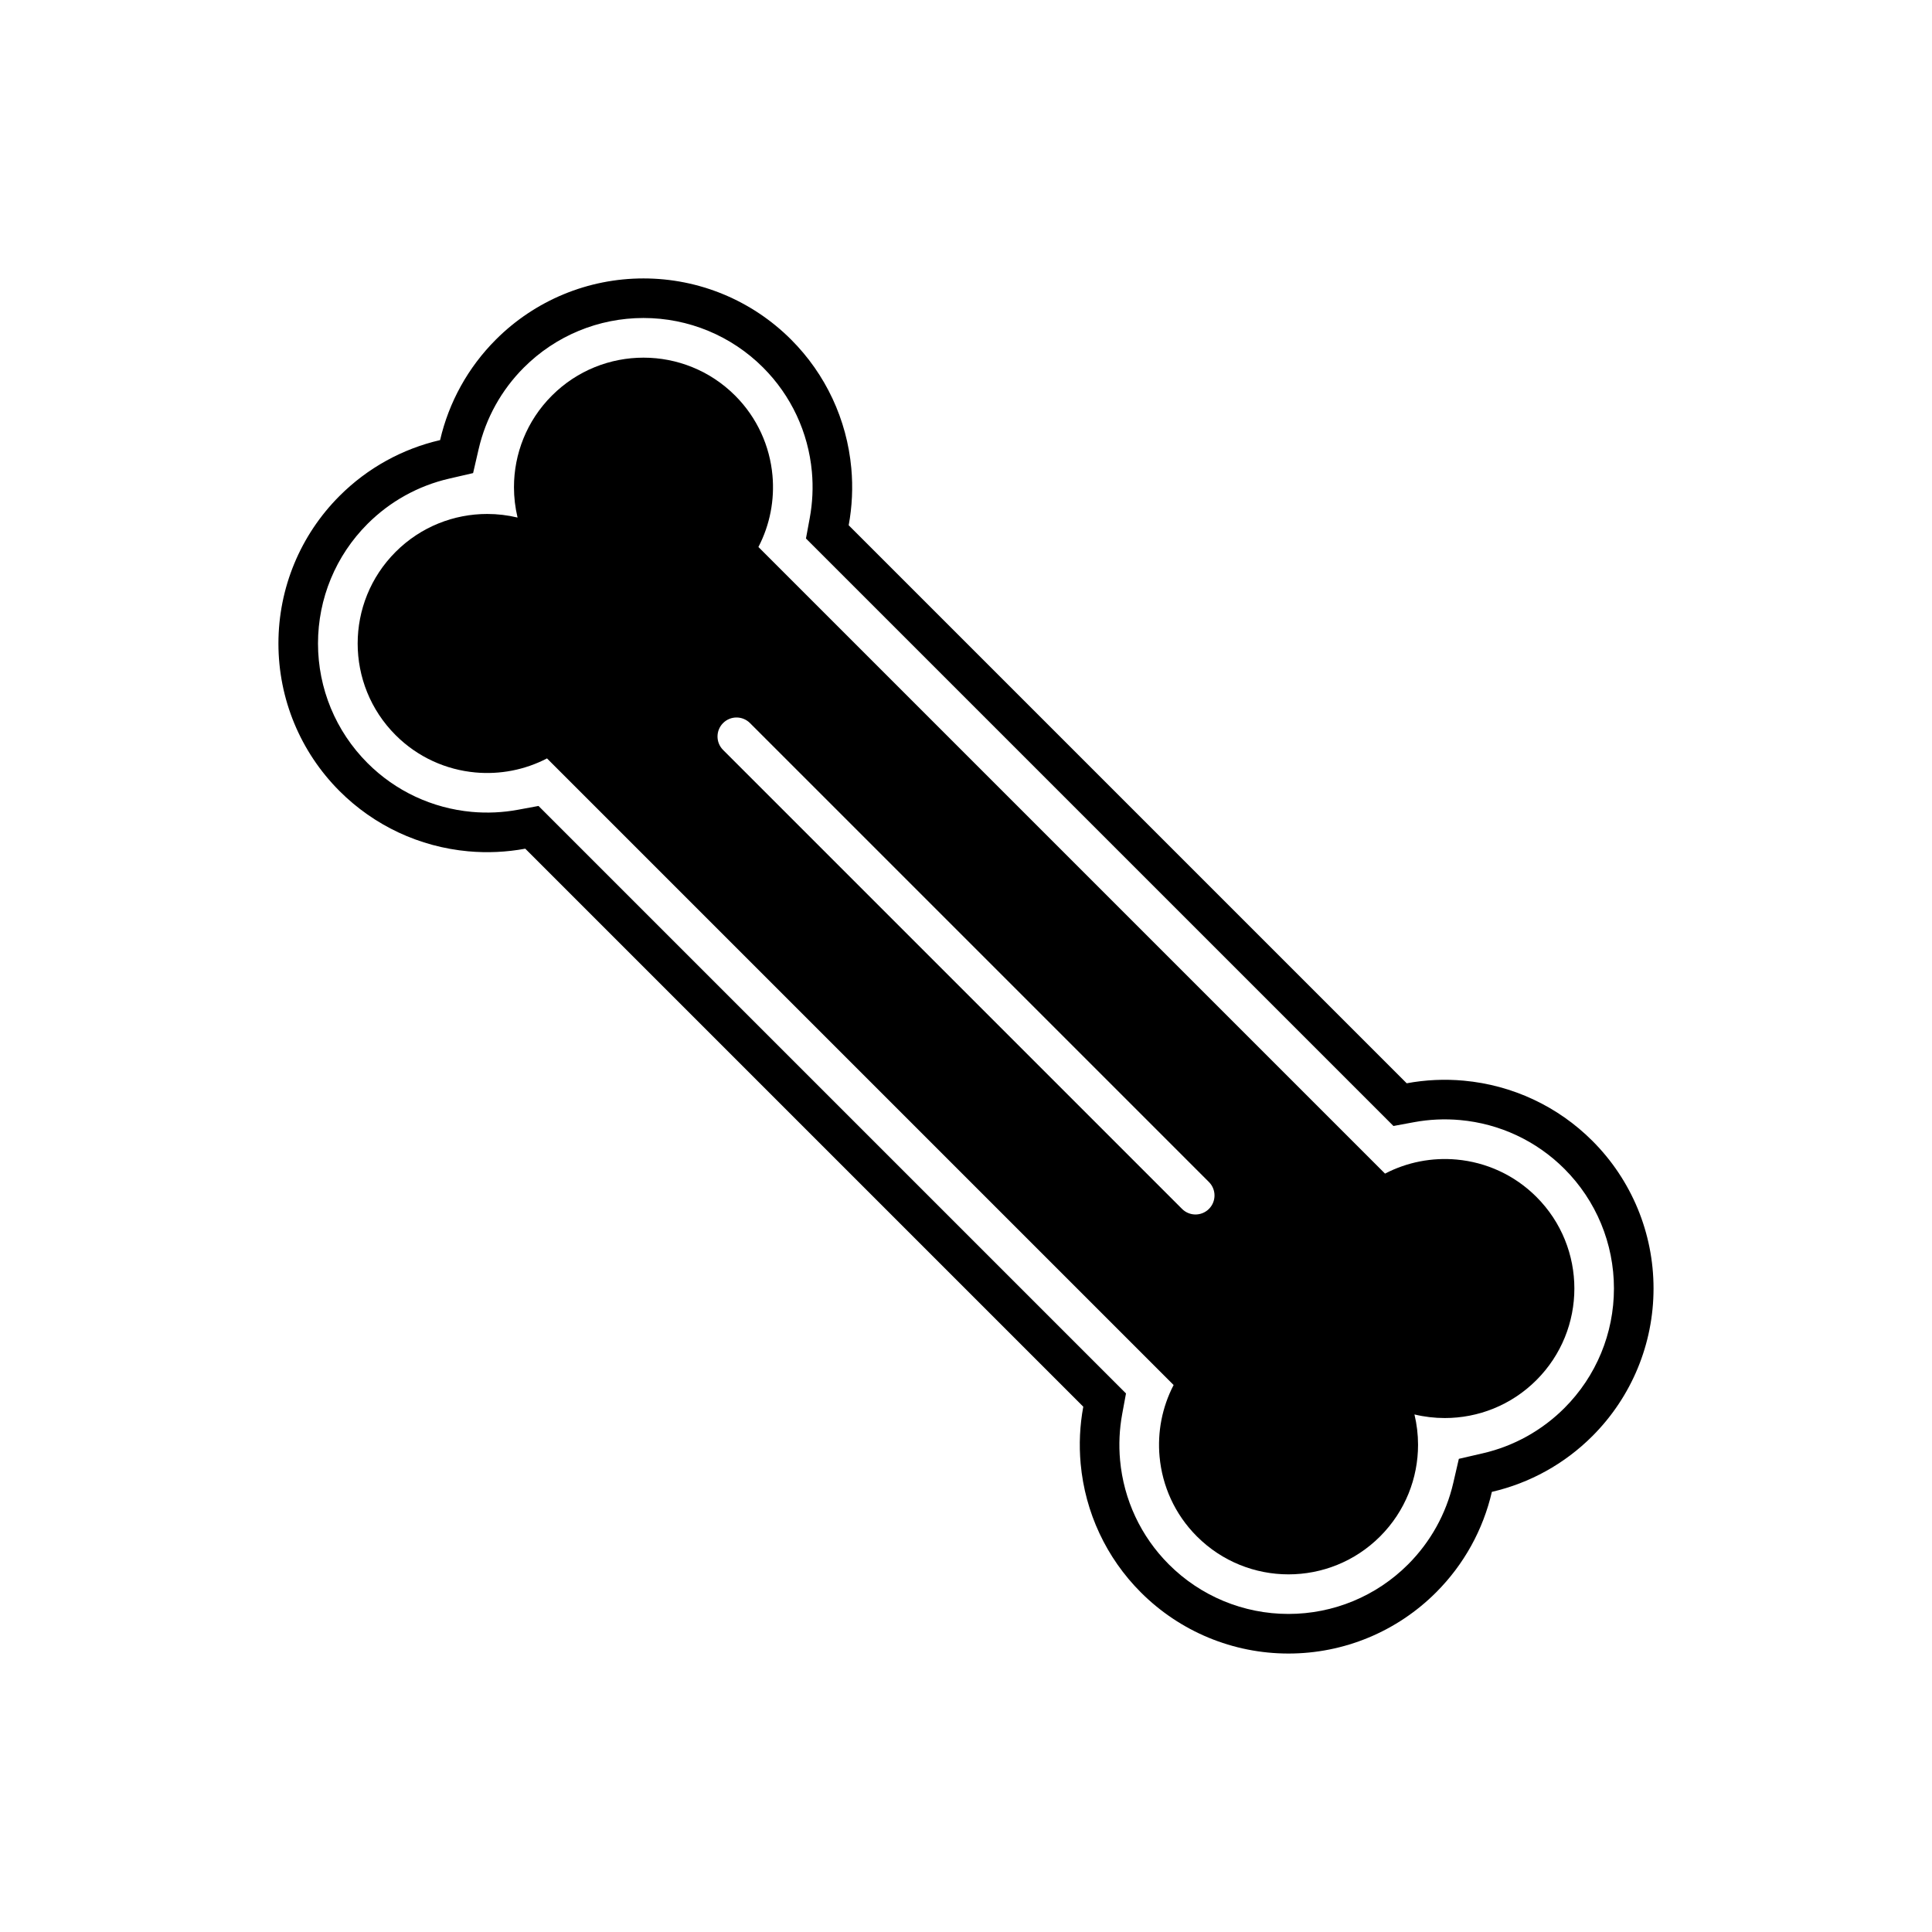
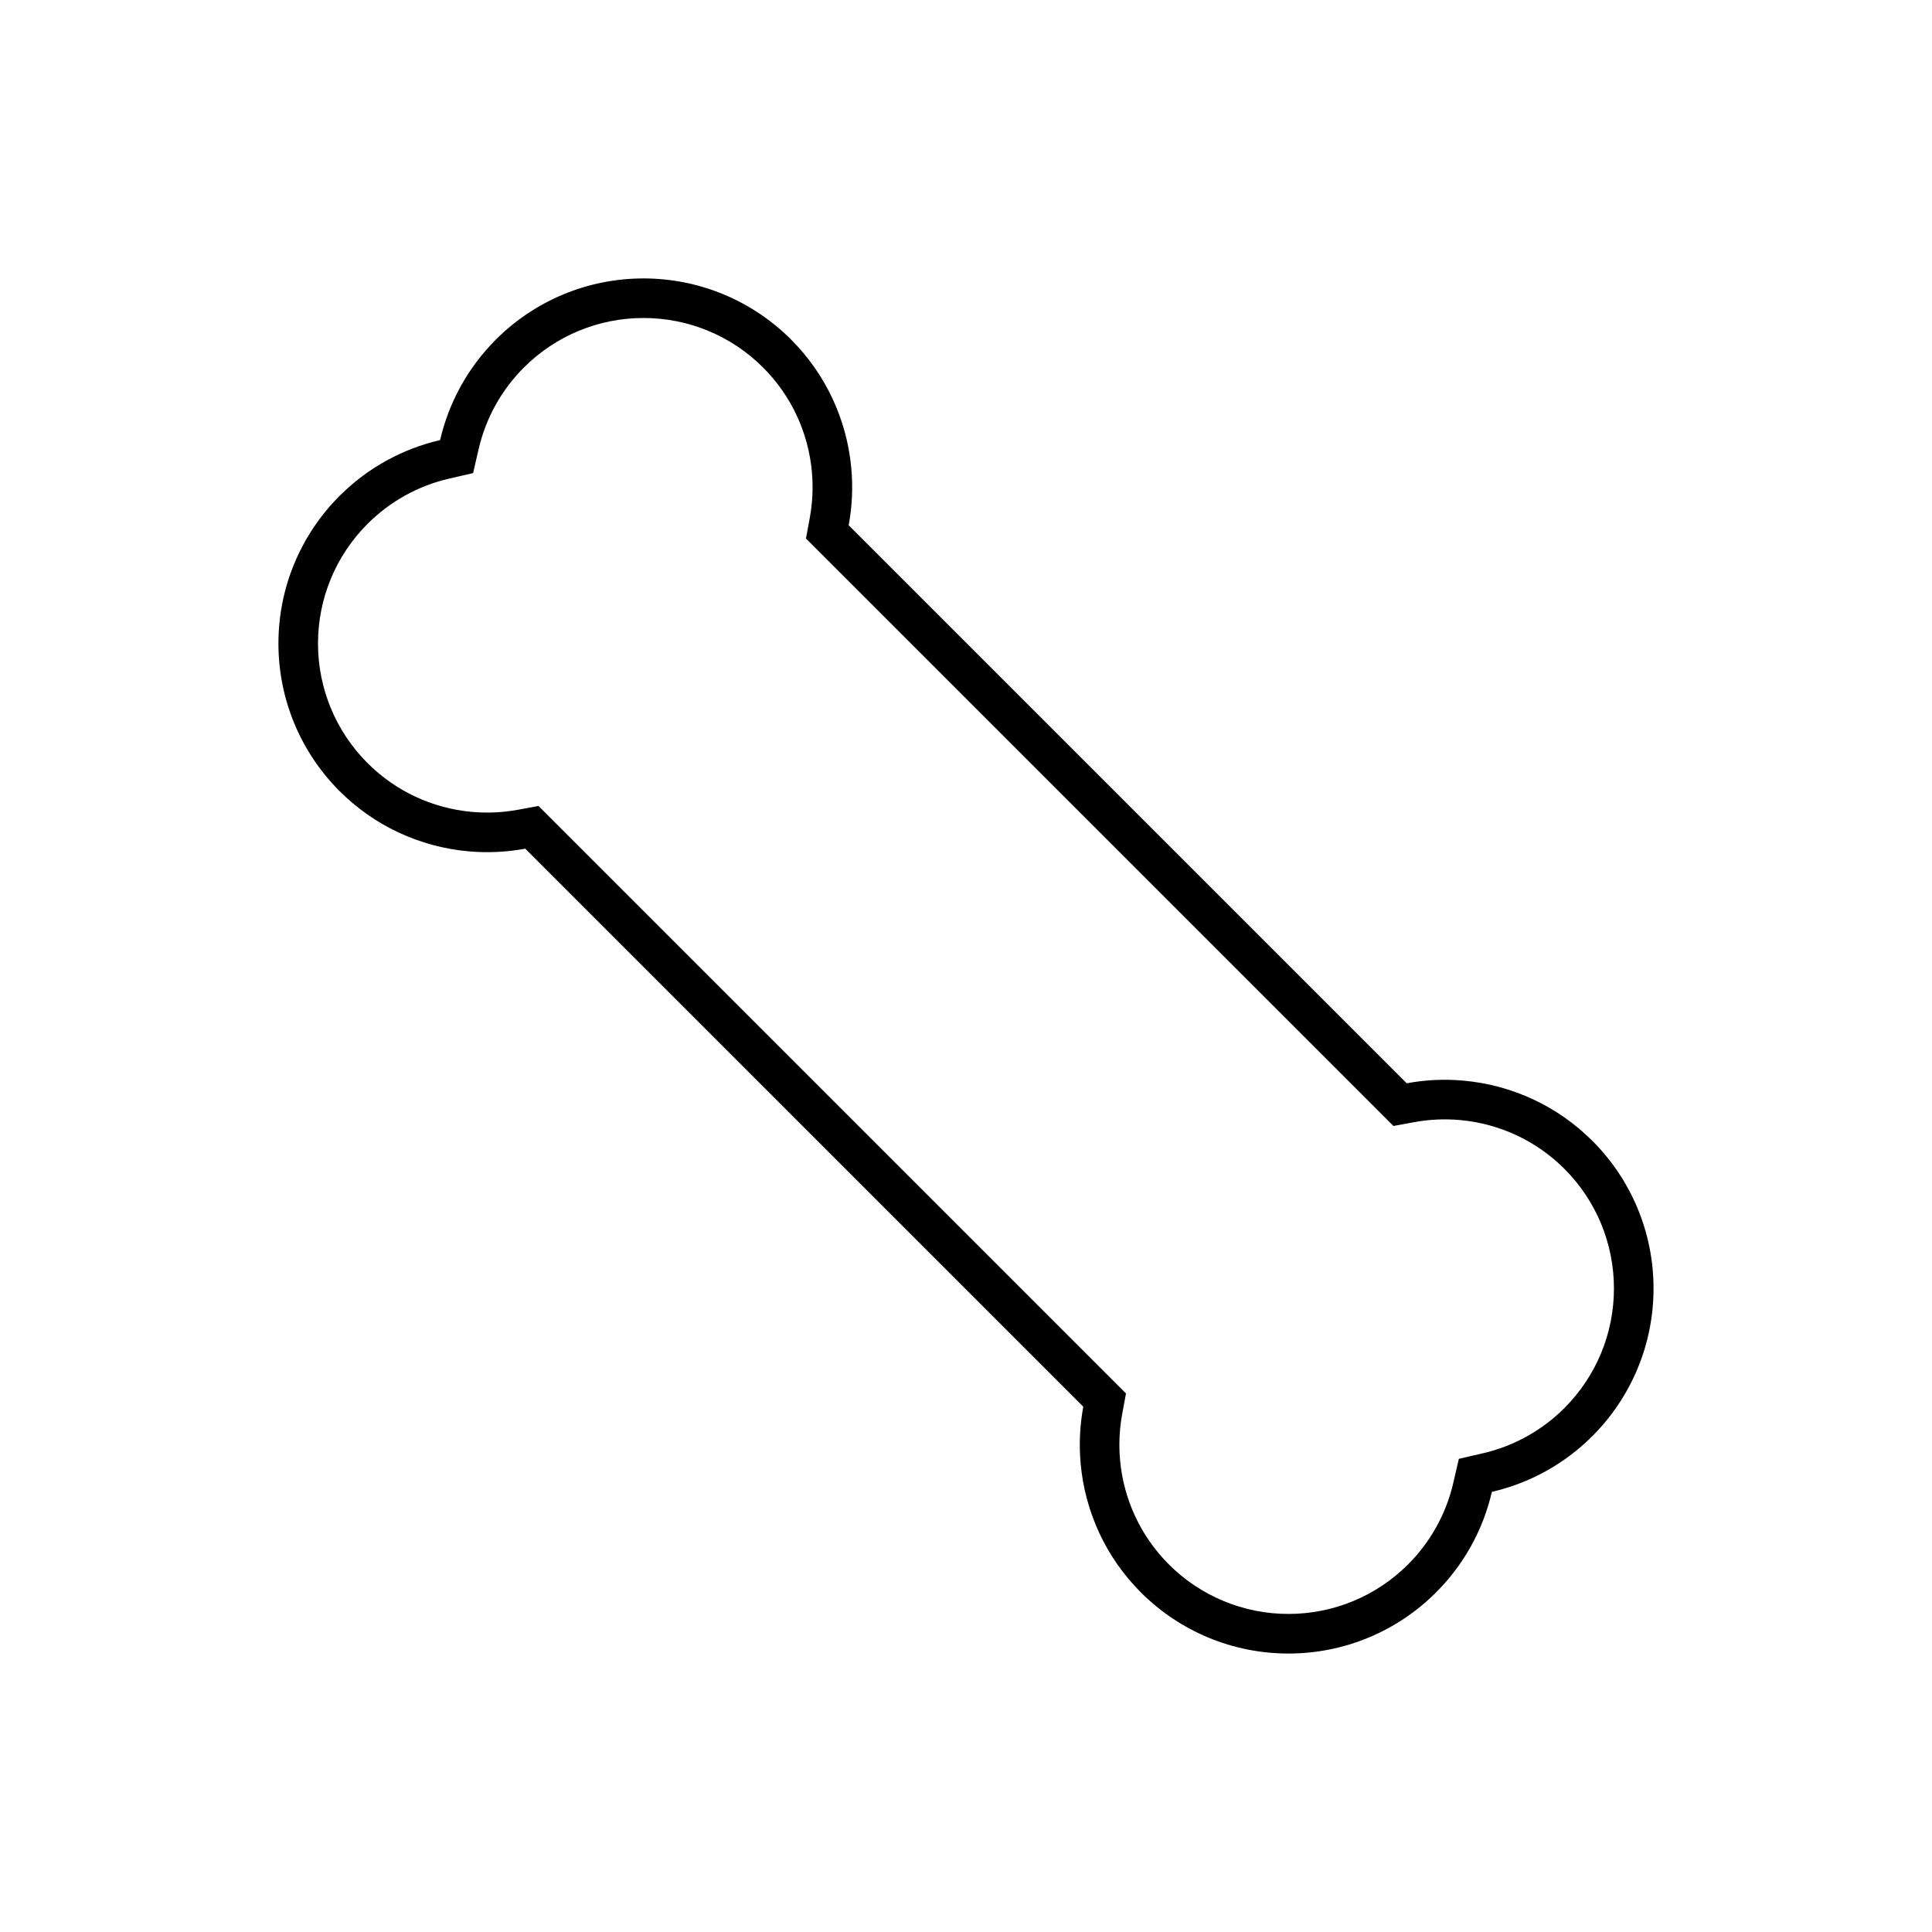
<svg xmlns="http://www.w3.org/2000/svg" fill="#000000" width="800px" height="800px" version="1.1" viewBox="144 144 512 512">
  <g>
    <path d="m260.63 260.63c2.312-10.008 7.387-19.242 14.785-26.641 10.398-10.398 24.418-16.203 39.117-16.203 14.703 0 28.723 5.809 39.117 16.203 9.164 9.164 14.781 21.188 15.957 34.09 0.461 5.07 0.223 10.156-0.695 15.121l147.88 147.88c4.961-0.918 10.051-1.16 15.121-0.695 12.902 1.176 24.926 6.793 34.09 15.957 10.398 10.398 16.203 24.418 16.203 39.117 0 14.699-5.809 28.723-16.203 39.117-7.398 7.398-16.633 12.473-26.641 14.785-2.312 10.008-7.387 19.242-14.785 26.641-10.398 10.398-24.418 16.203-39.117 16.203-14.703 0-28.723-5.809-39.117-16.203-9.164-9.164-14.781-21.188-15.957-34.09-0.461-5.07-0.223-10.16 0.695-15.121l-147.88-147.88c-4.961 0.918-10.051 1.156-15.121 0.695-12.902-1.176-24.926-6.793-34.09-15.957-10.398-10.398-16.203-24.418-16.203-39.117 0-14.703 5.809-28.723 16.203-39.117 7.398-7.398 16.633-12.473 26.641-14.785zm276.37 268.5c8.184-1.891 15.645-6.043 21.582-11.98 8.426-8.426 13.129-19.777 13.129-31.695 0-11.918-4.703-23.27-13.129-31.699-7.426-7.426-17.16-11.973-27.617-12.926-4.086-0.371-8.223-0.184-12.258 0.566l-5.43 1.004-155.69-155.69 1.004-5.43c0.746-4.035 0.938-8.172 0.566-12.258-0.953-10.457-5.496-20.191-12.926-27.621-8.426-8.426-19.781-13.129-31.699-13.129-11.918 0-23.27 4.703-31.699 13.129-5.938 5.938-10.09 13.398-11.98 21.582l-1.477 6.391-6.391 1.477c-8.184 1.891-15.645 6.043-21.582 11.98-8.426 8.426-13.129 19.781-13.129 31.699 0 11.918 4.703 23.27 13.129 31.699 7.426 7.426 17.16 11.973 27.621 12.926 4.086 0.371 8.223 0.184 12.258-0.566l5.43-1.004 155.69 155.69-1.004 5.43c-0.746 4.035-0.938 8.172-0.566 12.258 0.953 10.457 5.5 20.191 12.926 27.617 8.426 8.426 19.781 13.129 31.699 13.129s23.27-4.703 31.695-13.129c5.938-5.938 10.09-13.398 11.98-21.582l1.477-6.391z" fill-rule="evenodd" />
-     <path d="m248.84 290.26c6.703-6.703 15.488-10.055 24.273-10.055 2.703 0 5.406 0.316 8.047 0.953-0.633-2.641-0.953-5.344-0.953-8.047 0-8.785 3.352-17.57 10.055-24.273 6.703-6.703 15.488-10.055 24.277-10.055 8.785 0 17.57 3.352 24.277 10.055 5.891 5.891 9.191 13.418 9.895 21.148 0.59 6.469-0.652 13.074-3.723 18.973l166.06 166.06c5.898-3.07 12.504-4.312 18.973-3.723 7.731 0.703 15.258 4.004 21.148 9.895 6.703 6.703 10.055 15.488 10.055 24.277 0 8.785-3.352 17.57-10.055 24.273-6.703 6.703-15.488 10.055-24.277 10.055-2.703 0-5.406-0.316-8.047-0.953 0.633 2.641 0.953 5.344 0.953 8.047 0 8.785-3.352 17.57-10.055 24.277-6.703 6.703-15.488 10.055-24.273 10.055s-17.57-3.352-24.277-10.055c-5.891-5.891-9.191-13.418-9.895-21.148-0.59-6.469 0.652-13.074 3.723-18.973l-166.06-166.06c-5.898 3.07-12.504 4.312-18.973 3.723-7.731-0.703-15.258-4.004-21.148-9.895-6.703-6.703-10.055-15.488-10.055-24.277 0-8.785 3.352-17.57 10.055-24.277zm93.91 45.359c-1.969-1.969-5.156-1.969-7.125 0s-1.969 5.156 0 7.125l121.63 121.63c1.969 1.969 5.156 1.969 7.125 0s1.969-5.156 0-7.125z" />
  </g>
</svg>